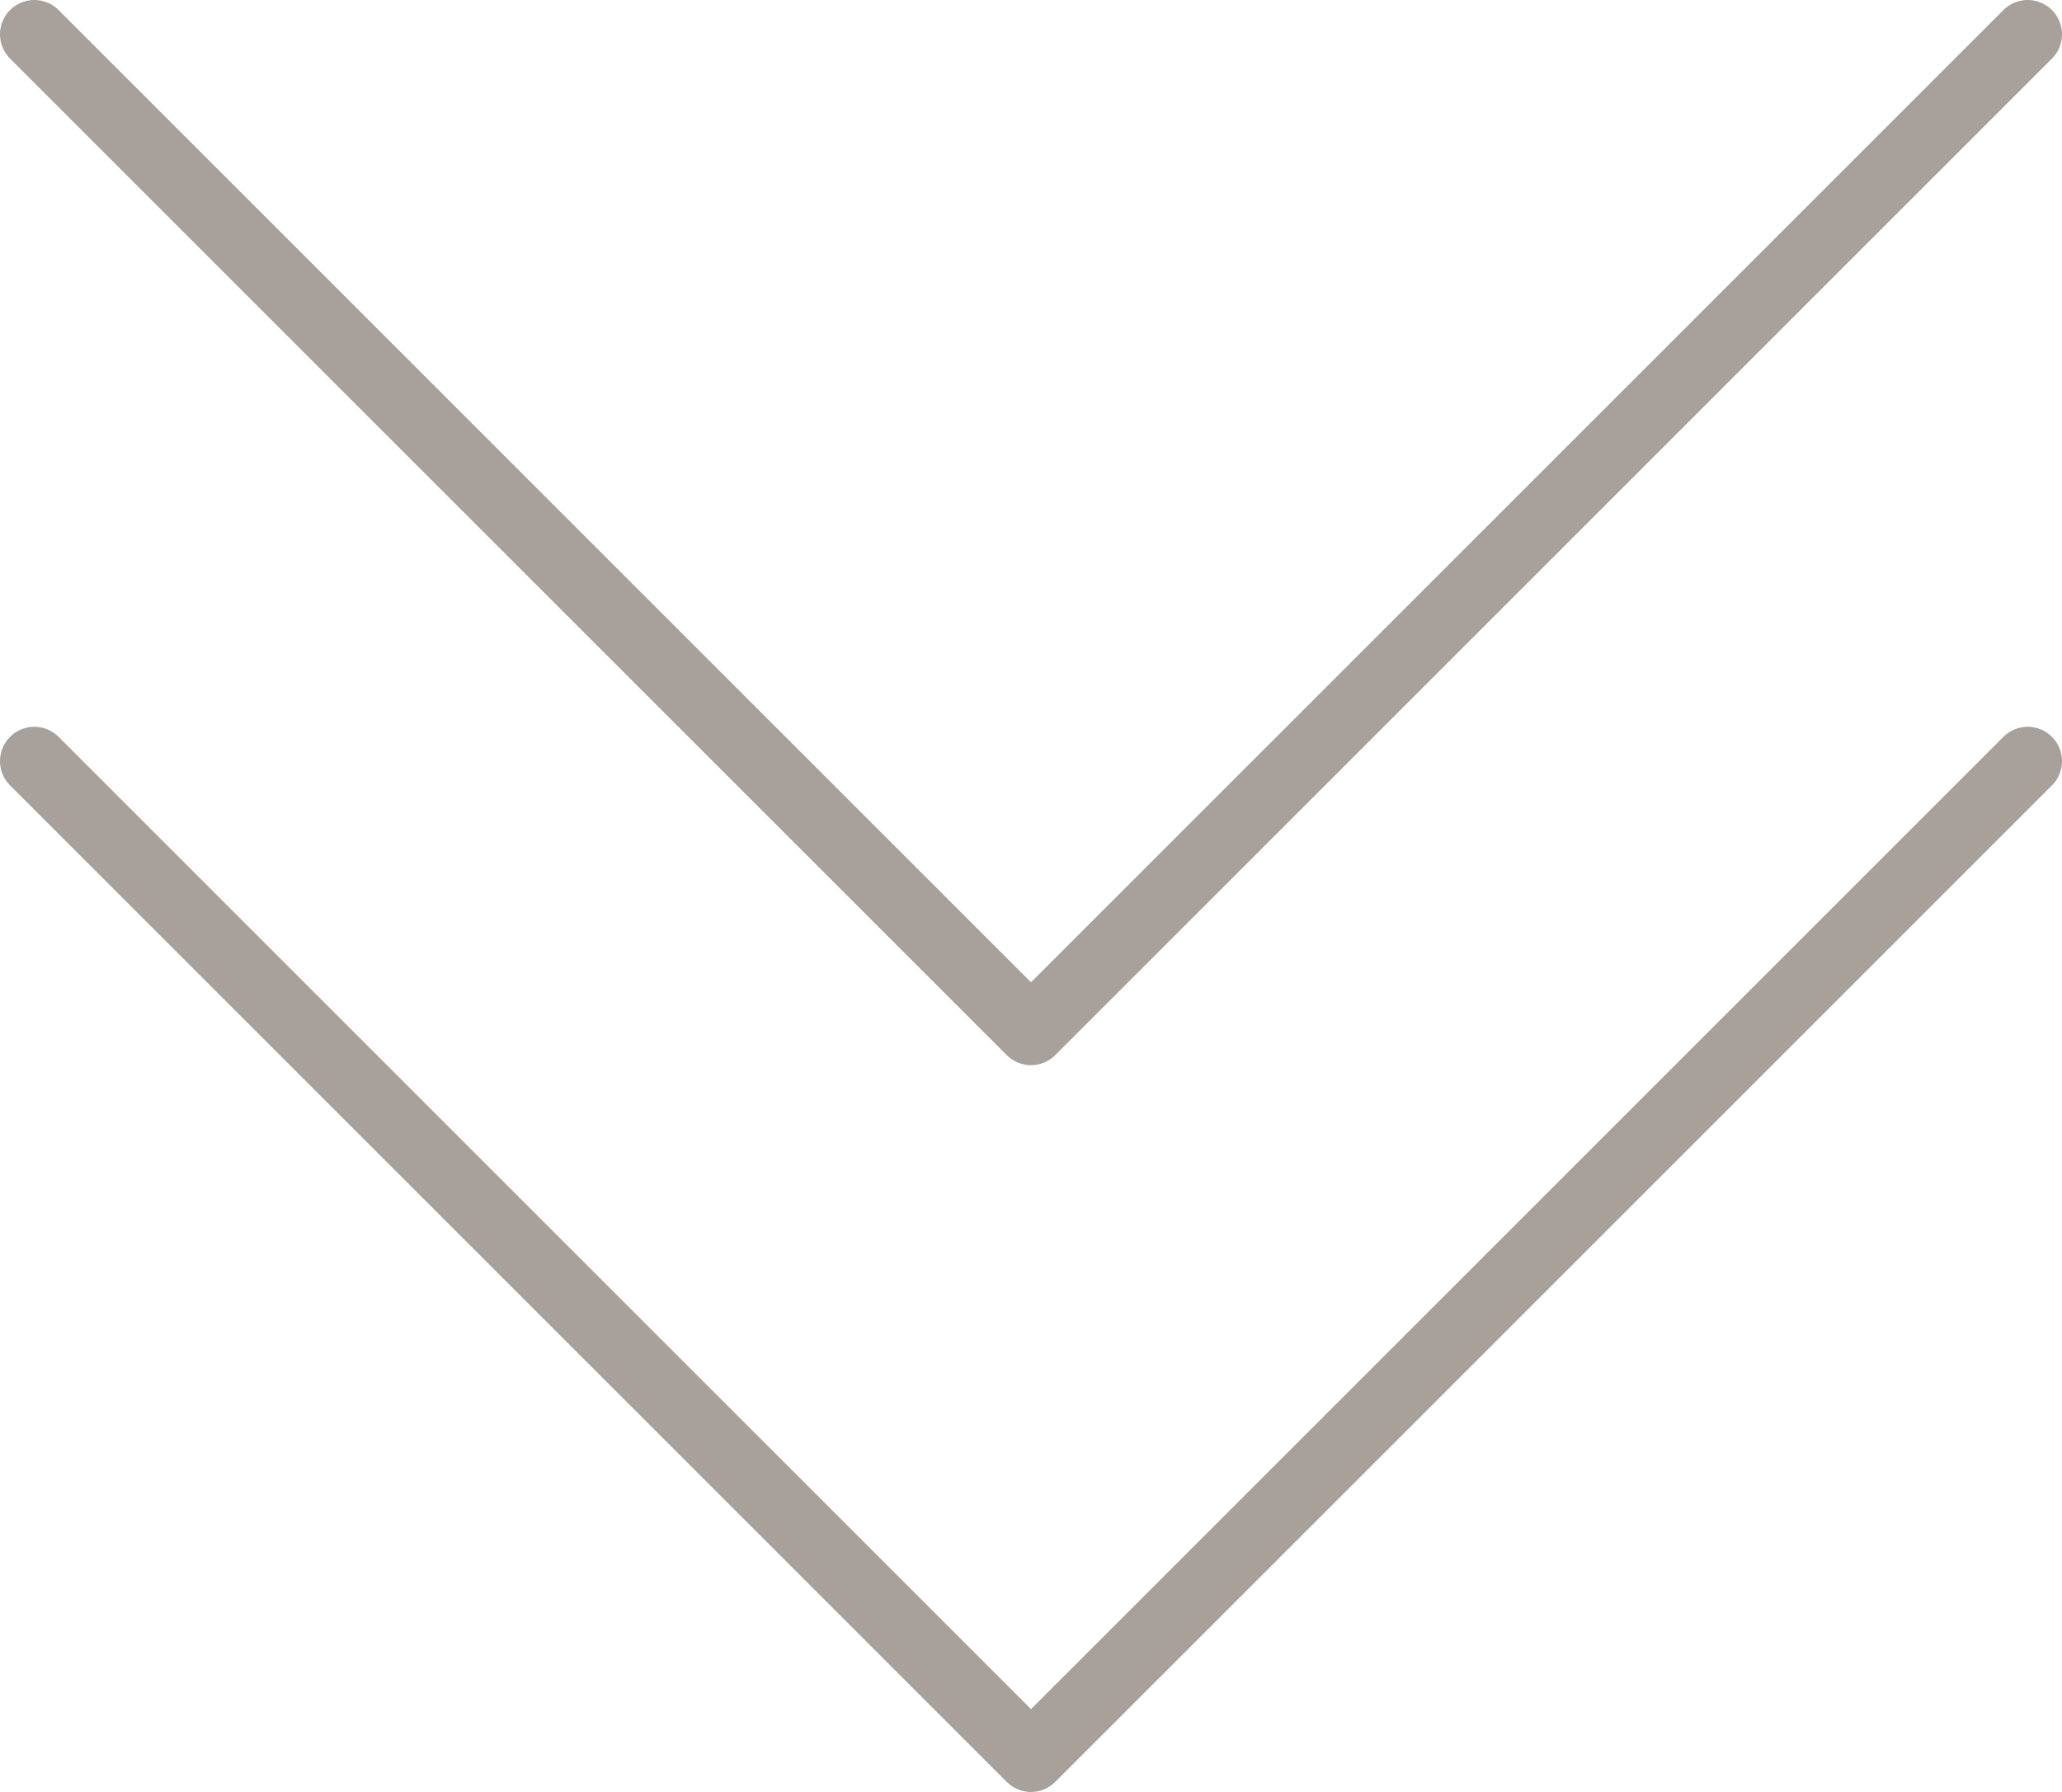
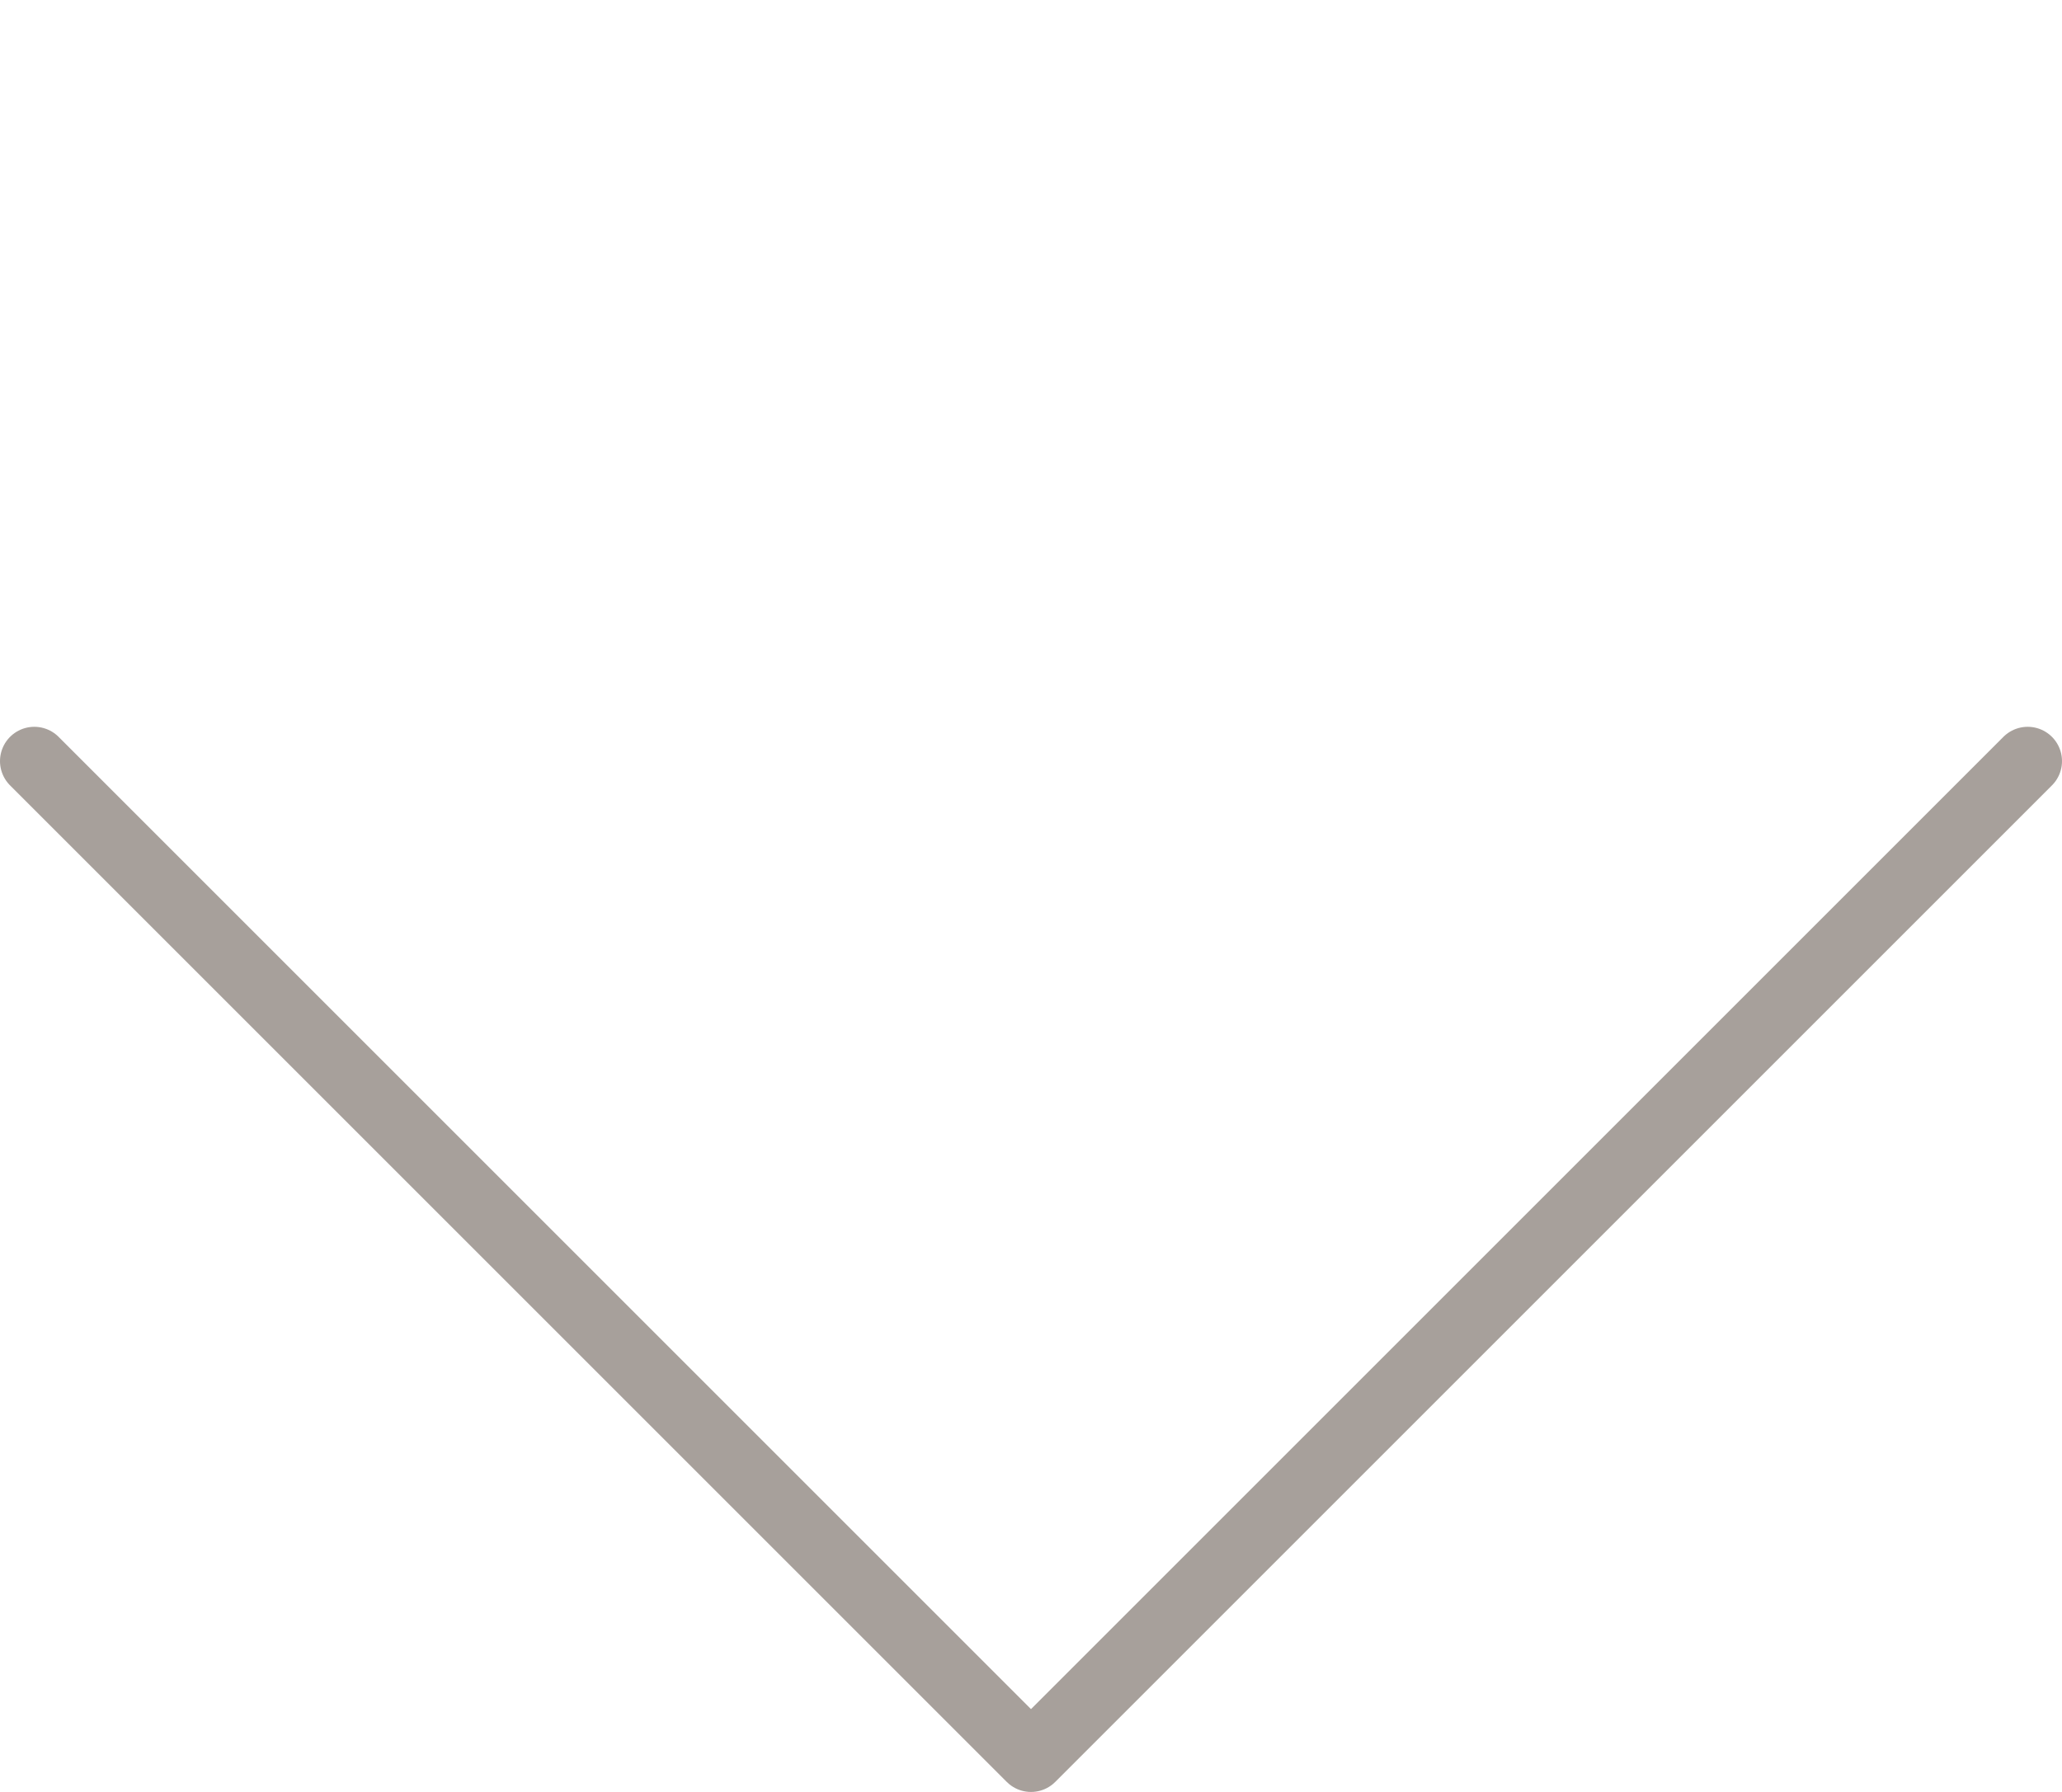
<svg xmlns="http://www.w3.org/2000/svg" viewBox="0 0 30.04 26.11">
  <defs>
    <style>.cls-1{fill:none;fill-rule:evenodd;stroke:#a7a09b;stroke-linecap:round;stroke-linejoin:round;}</style>
  </defs>
-   <path d="M29.54.5 15.02 15.02.5.5" class="cls-1" />
  <path d="M29.54 11.09 15.02 25.61.5 11.09" class="cls-1" />
</svg>